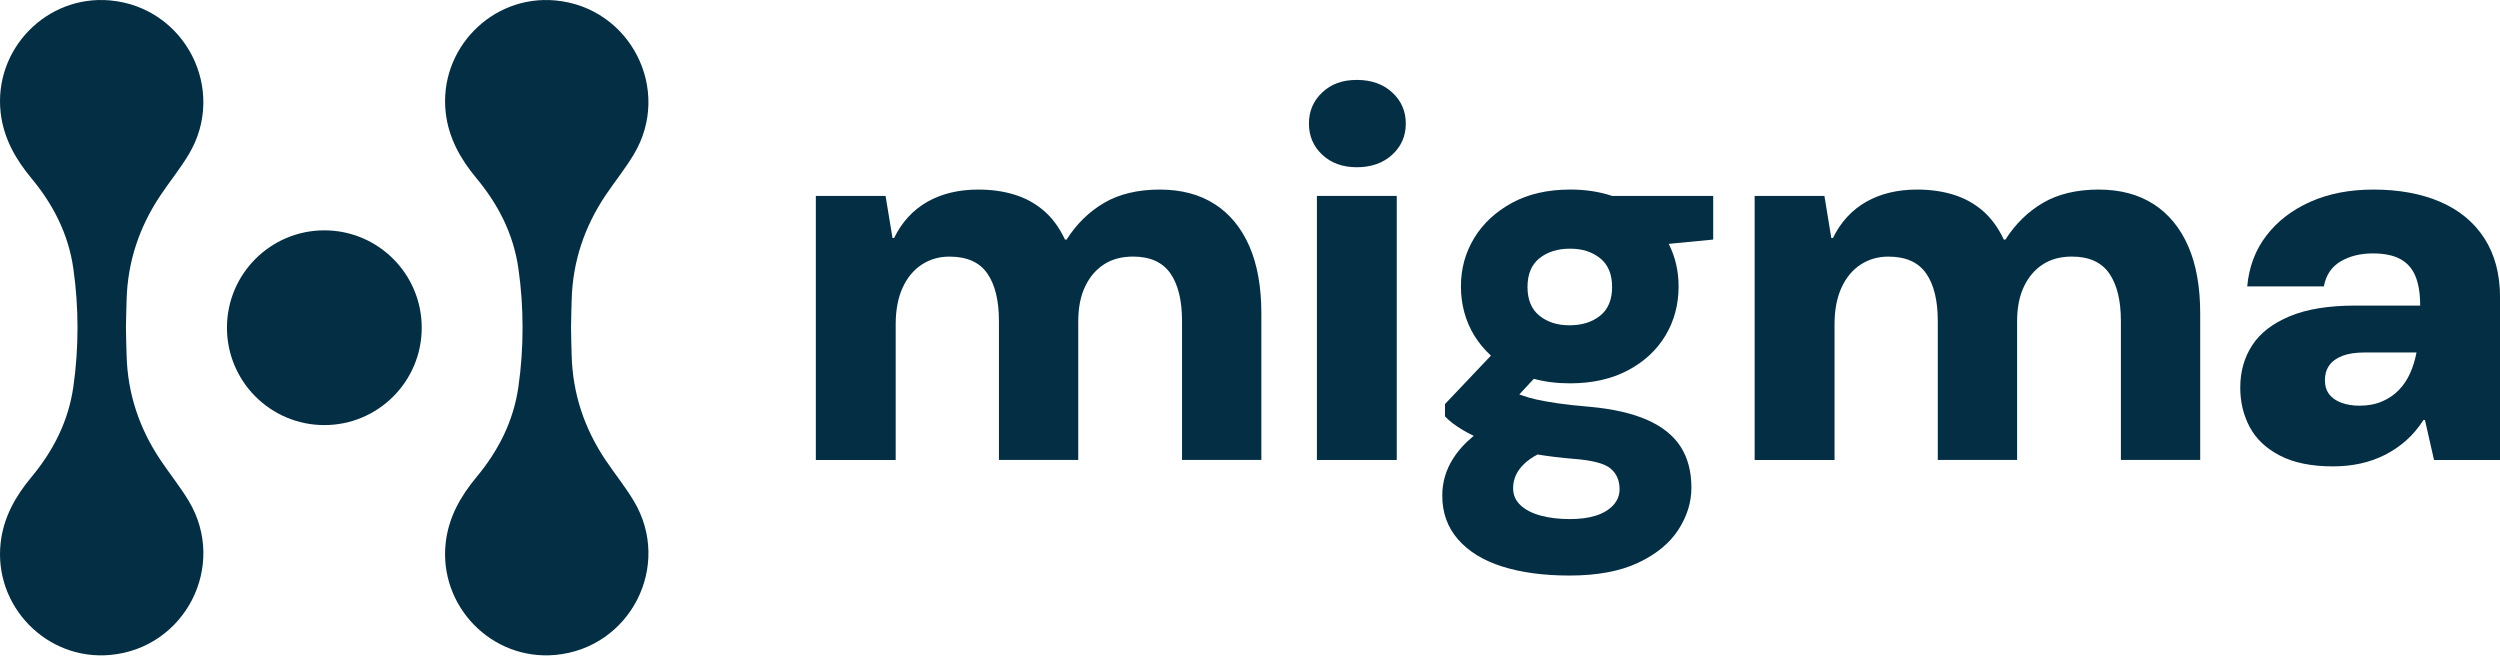
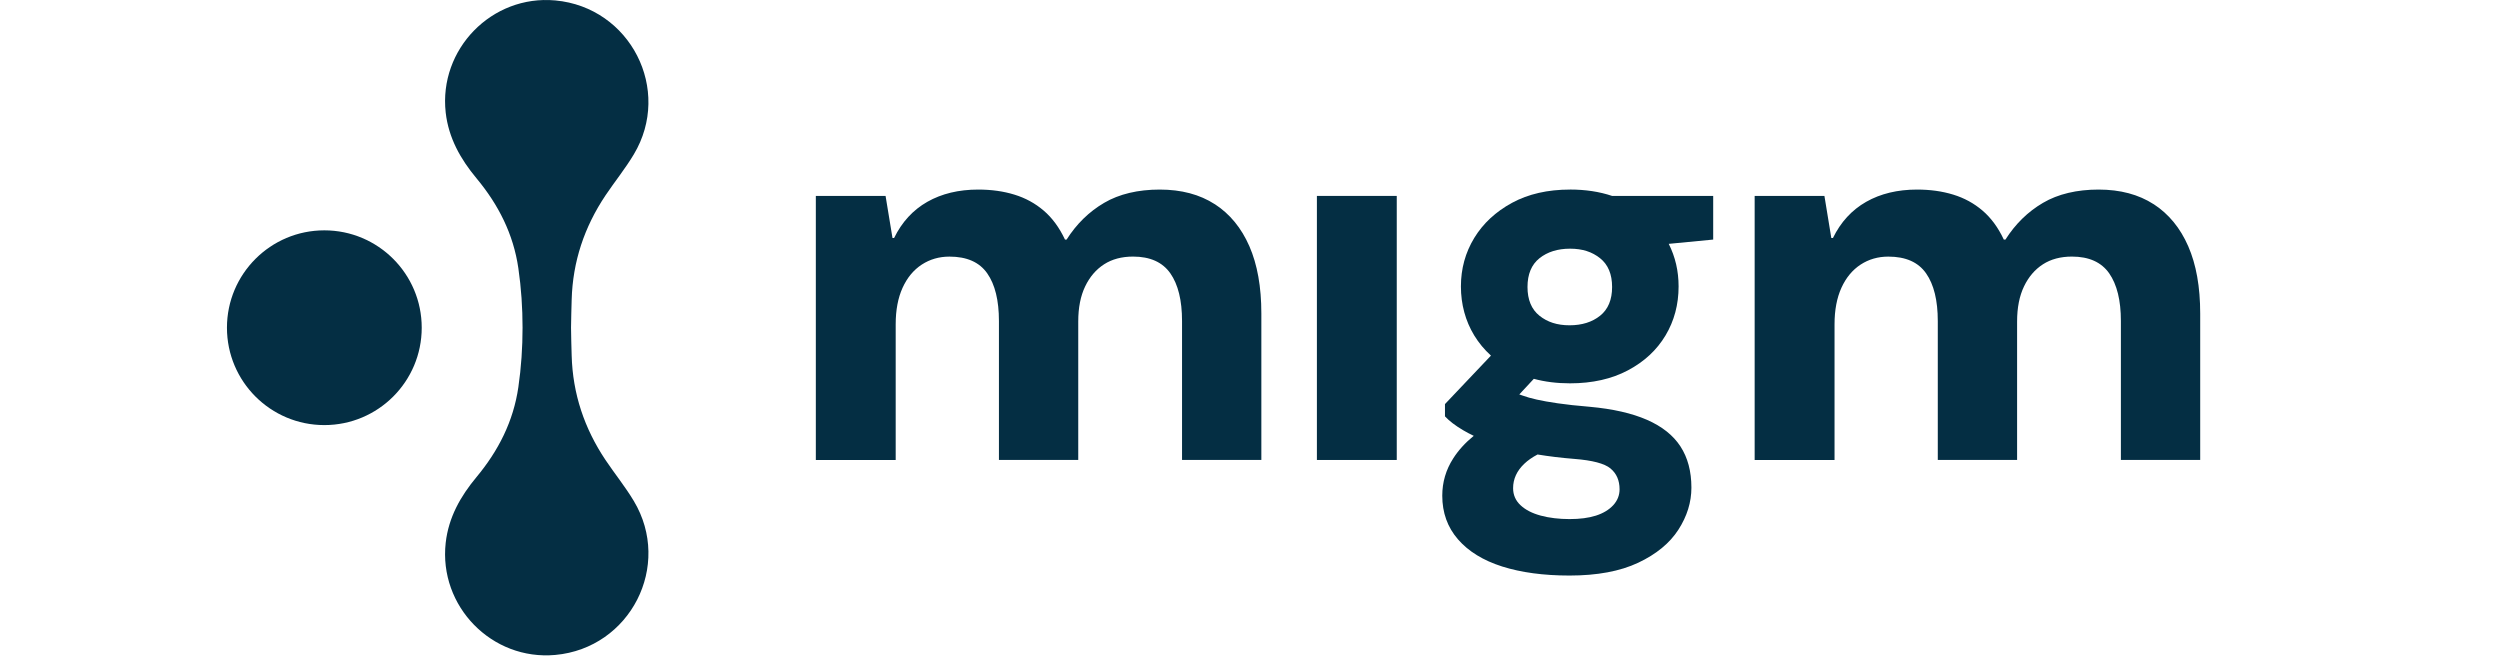
<svg xmlns="http://www.w3.org/2000/svg" width="87" height="23" viewBox="0 0 87 23" fill="none">
  <path d="M42.276 7.107C41.751 6.767 41.111 6.597 40.359 6.597C39.606 6.597 38.948 6.751 38.423 7.06C37.898 7.368 37.462 7.794 37.117 8.338H37.062C36.864 7.918 36.617 7.582 36.32 7.329C36.024 7.076 35.684 6.89 35.301 6.773C34.919 6.655 34.499 6.597 34.042 6.597C33.362 6.597 32.773 6.739 32.272 7.023C31.772 7.307 31.386 7.727 31.114 8.283H31.059L30.818 6.819H28.391V16.007H31.17V11.284C31.17 10.79 31.25 10.366 31.41 10.014C31.57 9.663 31.793 9.394 32.077 9.208C32.362 9.023 32.682 8.93 33.041 8.93C33.646 8.93 34.084 9.124 34.356 9.513C34.628 9.902 34.763 10.455 34.763 11.171V16.006H37.523V11.189C37.523 10.708 37.603 10.3 37.764 9.966C37.924 9.633 38.144 9.377 38.422 9.198C38.699 9.019 39.036 8.929 39.431 8.929C40.024 8.929 40.456 9.124 40.728 9.512C41 9.902 41.135 10.454 41.135 11.17V16.005H43.895V10.911C43.895 9.984 43.756 9.204 43.478 8.568C43.2 7.932 42.799 7.444 42.274 7.104L42.276 7.107Z" fill="#042E43" />
  <path d="M48.607 6.818H45.828V16.007H48.607V6.818Z" fill="#042E43" />
-   <path d="M48.449 3.217C48.134 2.927 47.724 2.781 47.218 2.781C46.712 2.781 46.322 2.926 46.014 3.217C45.705 3.507 45.551 3.868 45.551 4.301C45.551 4.733 45.705 5.095 46.014 5.384C46.322 5.675 46.724 5.82 47.218 5.82C47.712 5.82 48.135 5.675 48.449 5.384C48.764 5.095 48.922 4.733 48.922 4.301C48.922 3.868 48.764 3.508 48.449 3.217Z" fill="#042E43" />
  <path d="M54.637 6.597C53.859 6.597 53.186 6.751 52.618 7.059C52.05 7.368 51.612 7.775 51.303 8.282C50.995 8.789 50.84 9.35 50.84 9.968C50.84 10.586 50.995 11.167 51.303 11.673C51.462 11.934 51.657 12.168 51.885 12.375L50.285 14.062V14.489C50.433 14.649 50.643 14.81 50.914 14.97C51.029 15.038 51.153 15.104 51.286 15.167C50.992 15.407 50.753 15.668 50.572 15.953C50.318 16.348 50.191 16.78 50.191 17.25C50.191 17.842 50.373 18.349 50.738 18.769C51.102 19.189 51.615 19.504 52.275 19.714C52.936 19.923 53.716 20.029 54.619 20.029C55.582 20.029 56.379 19.88 57.008 19.584C57.638 19.287 58.104 18.904 58.407 18.435C58.71 17.966 58.861 17.477 58.861 16.971C58.861 16.403 58.733 15.925 58.48 15.536C58.227 15.147 57.838 14.839 57.313 14.609C56.788 14.38 56.125 14.229 55.321 14.156C54.876 14.119 54.507 14.079 54.21 14.035C53.914 13.992 53.67 13.949 53.478 13.905C53.286 13.862 53.123 13.816 52.987 13.766C52.948 13.752 52.91 13.739 52.872 13.726L53.377 13.183C53.761 13.287 54.18 13.34 54.636 13.34C55.414 13.34 56.088 13.188 56.655 12.886C57.224 12.584 57.658 12.179 57.961 11.672C58.263 11.166 58.415 10.598 58.415 9.967C58.415 9.432 58.3 8.938 58.072 8.486L59.619 8.337V6.818H56.1C55.662 6.67 55.174 6.596 54.636 6.596L54.637 6.597ZM56.046 16.304C56.255 16.477 56.361 16.718 56.361 17.027C56.361 17.237 56.287 17.422 56.139 17.583C55.99 17.743 55.79 17.863 55.537 17.944C55.284 18.025 54.978 18.064 54.62 18.064C54.261 18.064 53.916 18.024 53.62 17.944C53.323 17.864 53.088 17.744 52.916 17.583C52.743 17.422 52.656 17.224 52.656 16.99C52.656 16.668 52.786 16.385 53.046 16.138C53.168 16.021 53.322 15.914 53.507 15.816C53.9 15.881 54.327 15.933 54.787 15.97C55.416 16.019 55.837 16.13 56.047 16.303L56.046 16.304ZM55.684 10.987C55.407 11.209 55.051 11.32 54.62 11.32C54.188 11.32 53.851 11.209 53.573 10.987C53.296 10.765 53.157 10.431 53.157 9.987C53.157 9.543 53.296 9.209 53.573 8.987C53.852 8.765 54.207 8.654 54.638 8.654C55.07 8.654 55.407 8.765 55.684 8.987C55.962 9.209 56.101 9.543 56.101 9.987C56.101 10.431 55.962 10.765 55.684 10.987Z" fill="#042E43" />
  <path d="M74.948 7.107C74.423 6.767 73.783 6.597 73.031 6.597C72.278 6.597 71.62 6.751 71.095 7.06C70.57 7.368 70.134 7.794 69.789 8.338H69.733C69.536 7.918 69.288 7.582 68.992 7.329C68.696 7.076 68.356 6.89 67.973 6.773C67.59 6.655 67.171 6.597 66.714 6.597C66.034 6.597 65.445 6.739 64.944 7.023C64.444 7.307 64.058 7.727 63.786 8.283H63.73L63.49 6.819H61.062V16.007H63.842V11.284C63.842 10.79 63.922 10.366 64.082 10.014C64.242 9.663 64.465 9.394 64.749 9.208C65.033 9.023 65.354 8.93 65.713 8.93C66.318 8.93 66.756 9.124 67.028 9.513C67.3 9.902 67.435 10.455 67.435 11.171V16.006H70.195V11.189C70.195 10.708 70.275 10.3 70.436 9.966C70.596 9.633 70.816 9.377 71.094 9.198C71.371 9.019 71.708 8.929 72.103 8.929C72.696 8.929 73.128 9.124 73.4 9.512C73.671 9.902 73.807 10.454 73.807 11.17V16.005H76.567V10.911C76.567 9.984 76.428 9.204 76.15 8.568C75.872 7.932 75.471 7.444 74.946 7.104L74.948 7.107Z" fill="#042E43" />
-   <path d="M86.456 8.292C86.092 7.73 85.578 7.307 84.918 7.023C84.257 6.739 83.482 6.597 82.593 6.597C81.765 6.597 81.034 6.739 80.398 7.023C79.763 7.307 79.253 7.699 78.87 8.199C78.487 8.699 78.265 9.288 78.203 9.967H80.87C80.944 9.572 81.139 9.283 81.453 9.097C81.768 8.912 82.142 8.819 82.573 8.819C82.969 8.819 83.287 8.884 83.527 9.013C83.768 9.143 83.944 9.341 84.055 9.606C84.166 9.871 84.222 10.215 84.222 10.634H81.962C81.035 10.634 80.276 10.758 79.683 11.005C79.091 11.252 78.655 11.588 78.378 12.014C78.099 12.441 77.961 12.932 77.961 13.488C77.961 13.994 78.072 14.454 78.294 14.868C78.516 15.282 78.868 15.612 79.35 15.859C79.831 16.106 80.443 16.23 81.184 16.23C81.529 16.23 81.854 16.196 82.157 16.128C82.46 16.061 82.743 15.959 83.009 15.823C83.274 15.687 83.519 15.52 83.741 15.322C83.963 15.125 84.16 14.89 84.334 14.618H84.389L84.704 16.008H87.002V10.358C87.002 9.543 86.819 8.854 86.455 8.292H86.456ZM83.872 12.988C83.773 13.21 83.643 13.405 83.482 13.571C83.321 13.738 83.128 13.871 82.899 13.969C82.67 14.068 82.408 14.118 82.112 14.118C81.876 14.118 81.667 14.084 81.482 14.016C81.297 13.949 81.155 13.85 81.056 13.72C80.957 13.59 80.907 13.427 80.907 13.229C80.907 13.031 80.956 12.862 81.056 12.719C81.155 12.577 81.306 12.466 81.51 12.386C81.714 12.306 81.976 12.266 82.298 12.266H84.095C84.045 12.525 83.971 12.766 83.873 12.988H83.872Z" fill="#042E43" />
-   <path d="M2.697 11.404C2.697 10.715 2.65 10.024 2.551 9.336C2.379 8.146 1.856 7.121 1.092 6.202C0.539 5.538 0.122 4.803 0.022 3.915C-0.224 1.712 1.626 -0.187 3.836 0.015C6.445 0.254 7.915 3.123 6.569 5.372C6.272 5.868 5.904 6.32 5.583 6.8C4.848 7.899 4.442 9.103 4.406 10.434C4.397 10.757 4.387 11.08 4.383 11.403C4.387 11.726 4.396 12.05 4.406 12.373C4.442 13.704 4.848 14.908 5.583 16.007C5.904 16.487 6.272 16.94 6.569 17.435C7.916 19.685 6.445 22.554 3.836 22.792C1.627 22.994 -0.224 21.095 0.022 18.892C0.121 18.004 0.538 17.269 1.092 16.605C1.856 15.686 2.379 14.662 2.551 13.471C2.65 12.783 2.697 12.093 2.697 11.402V11.404Z" fill="#042E43" />
-   <path d="M18.185 11.404C18.185 10.715 18.139 10.024 18.039 9.336C17.867 8.146 17.345 7.121 16.58 6.202C16.028 5.538 15.61 4.803 15.51 3.915C15.265 1.712 17.114 -0.187 19.324 0.015C21.934 0.254 23.403 3.123 22.057 5.372C21.761 5.868 21.393 6.32 21.071 6.8C20.336 7.899 19.93 9.103 19.894 10.434C19.886 10.757 19.875 11.08 19.872 11.403C19.875 11.726 19.885 12.05 19.894 12.373C19.93 13.704 20.336 14.908 21.071 16.007C21.393 16.487 21.761 16.94 22.057 17.435C23.404 19.685 21.934 22.554 19.324 22.792C17.115 22.994 15.265 21.095 15.51 18.892C15.609 18.004 16.027 17.269 16.58 16.605C17.345 15.686 17.867 14.662 18.039 13.471C18.139 12.783 18.185 12.093 18.185 11.402V11.404Z" fill="#042E43" />
+   <path d="M18.185 11.404C18.185 10.715 18.139 10.024 18.039 9.336C17.867 8.146 17.345 7.121 16.58 6.202C16.028 5.538 15.61 4.803 15.51 3.915C15.265 1.712 17.114 -0.187 19.324 0.015C21.934 0.254 23.403 3.123 22.057 5.372C21.761 5.868 21.393 6.32 21.071 6.8C20.336 7.899 19.93 9.103 19.894 10.434C19.886 10.757 19.875 11.08 19.872 11.403C19.875 11.726 19.885 12.05 19.894 12.373C19.93 13.704 20.336 14.908 21.071 16.007C21.393 16.487 21.761 16.94 22.057 17.435C23.404 19.685 21.934 22.554 19.324 22.792C17.115 22.994 15.265 21.095 15.51 18.892C15.609 18.004 16.027 17.269 16.58 16.605C17.345 15.686 17.867 14.662 18.039 13.471C18.139 12.783 18.185 12.093 18.185 11.402V11.404" fill="#042E43" />
  <path d="M11.287 14.793C13.159 14.793 14.676 13.276 14.676 11.404C14.676 9.533 13.159 8.016 11.287 8.016C9.416 8.016 7.898 9.533 7.898 11.404C7.898 13.276 9.416 14.793 11.287 14.793Z" fill="#042E43" />
</svg>